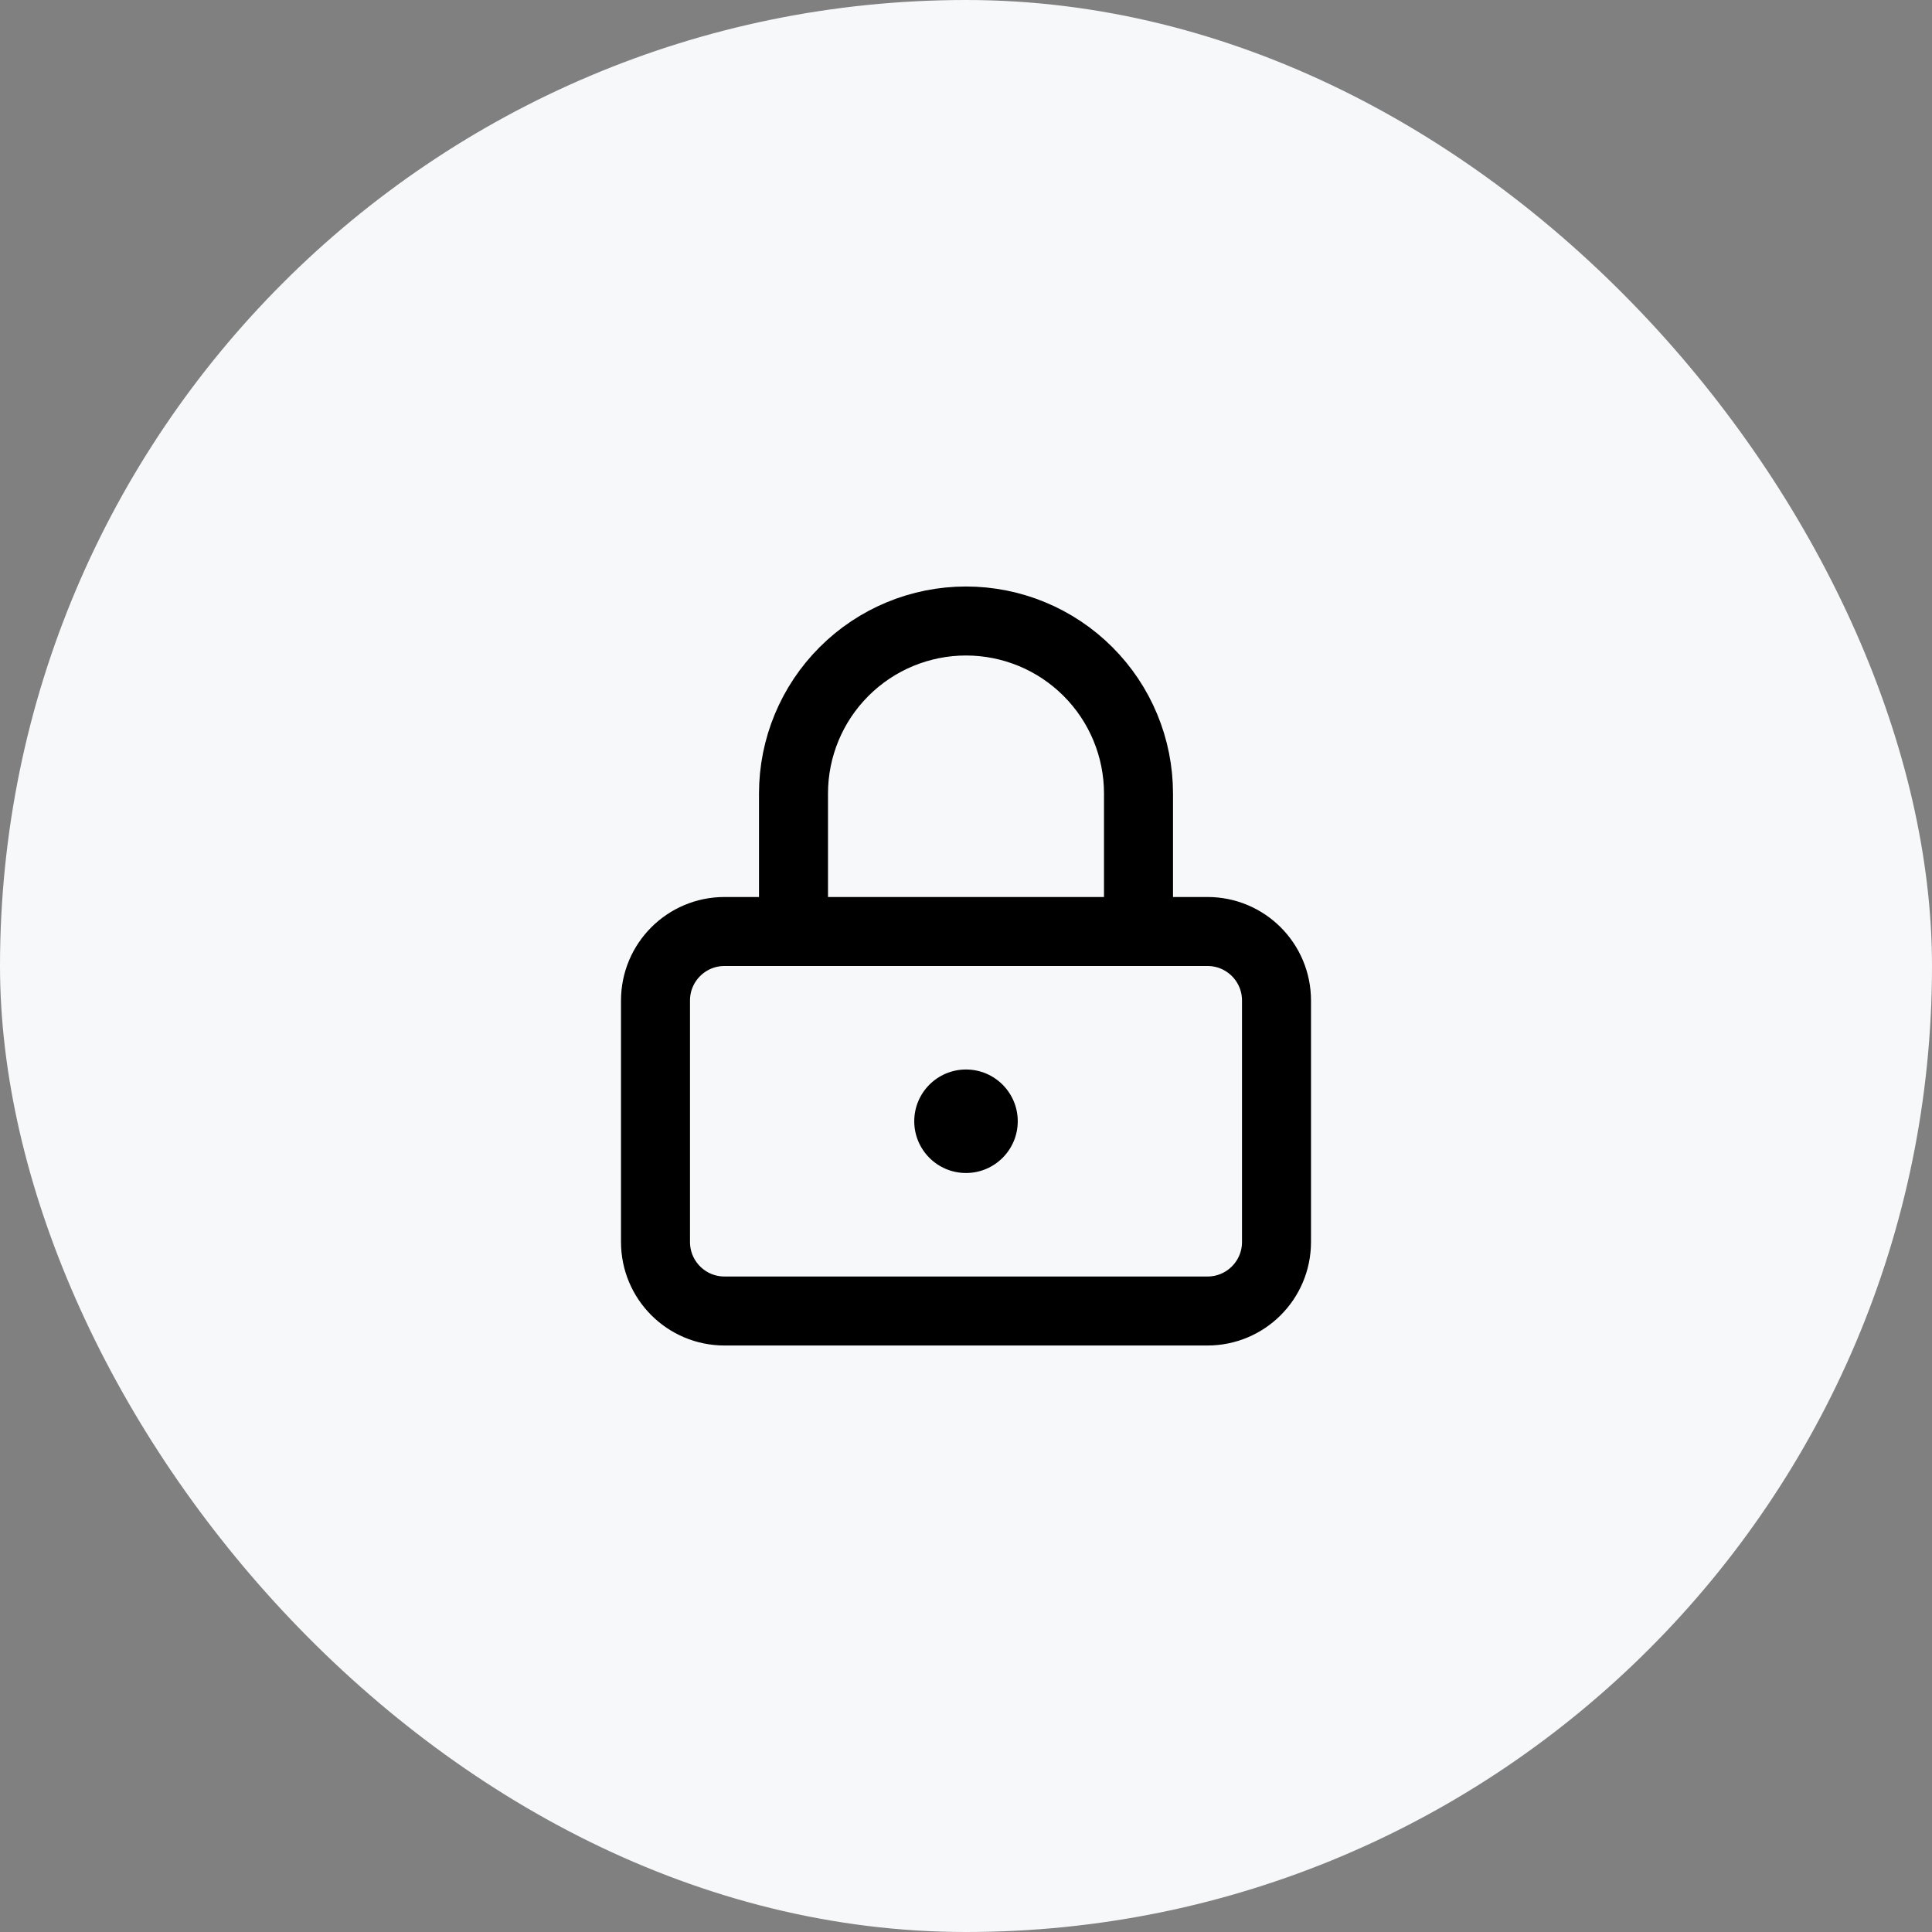
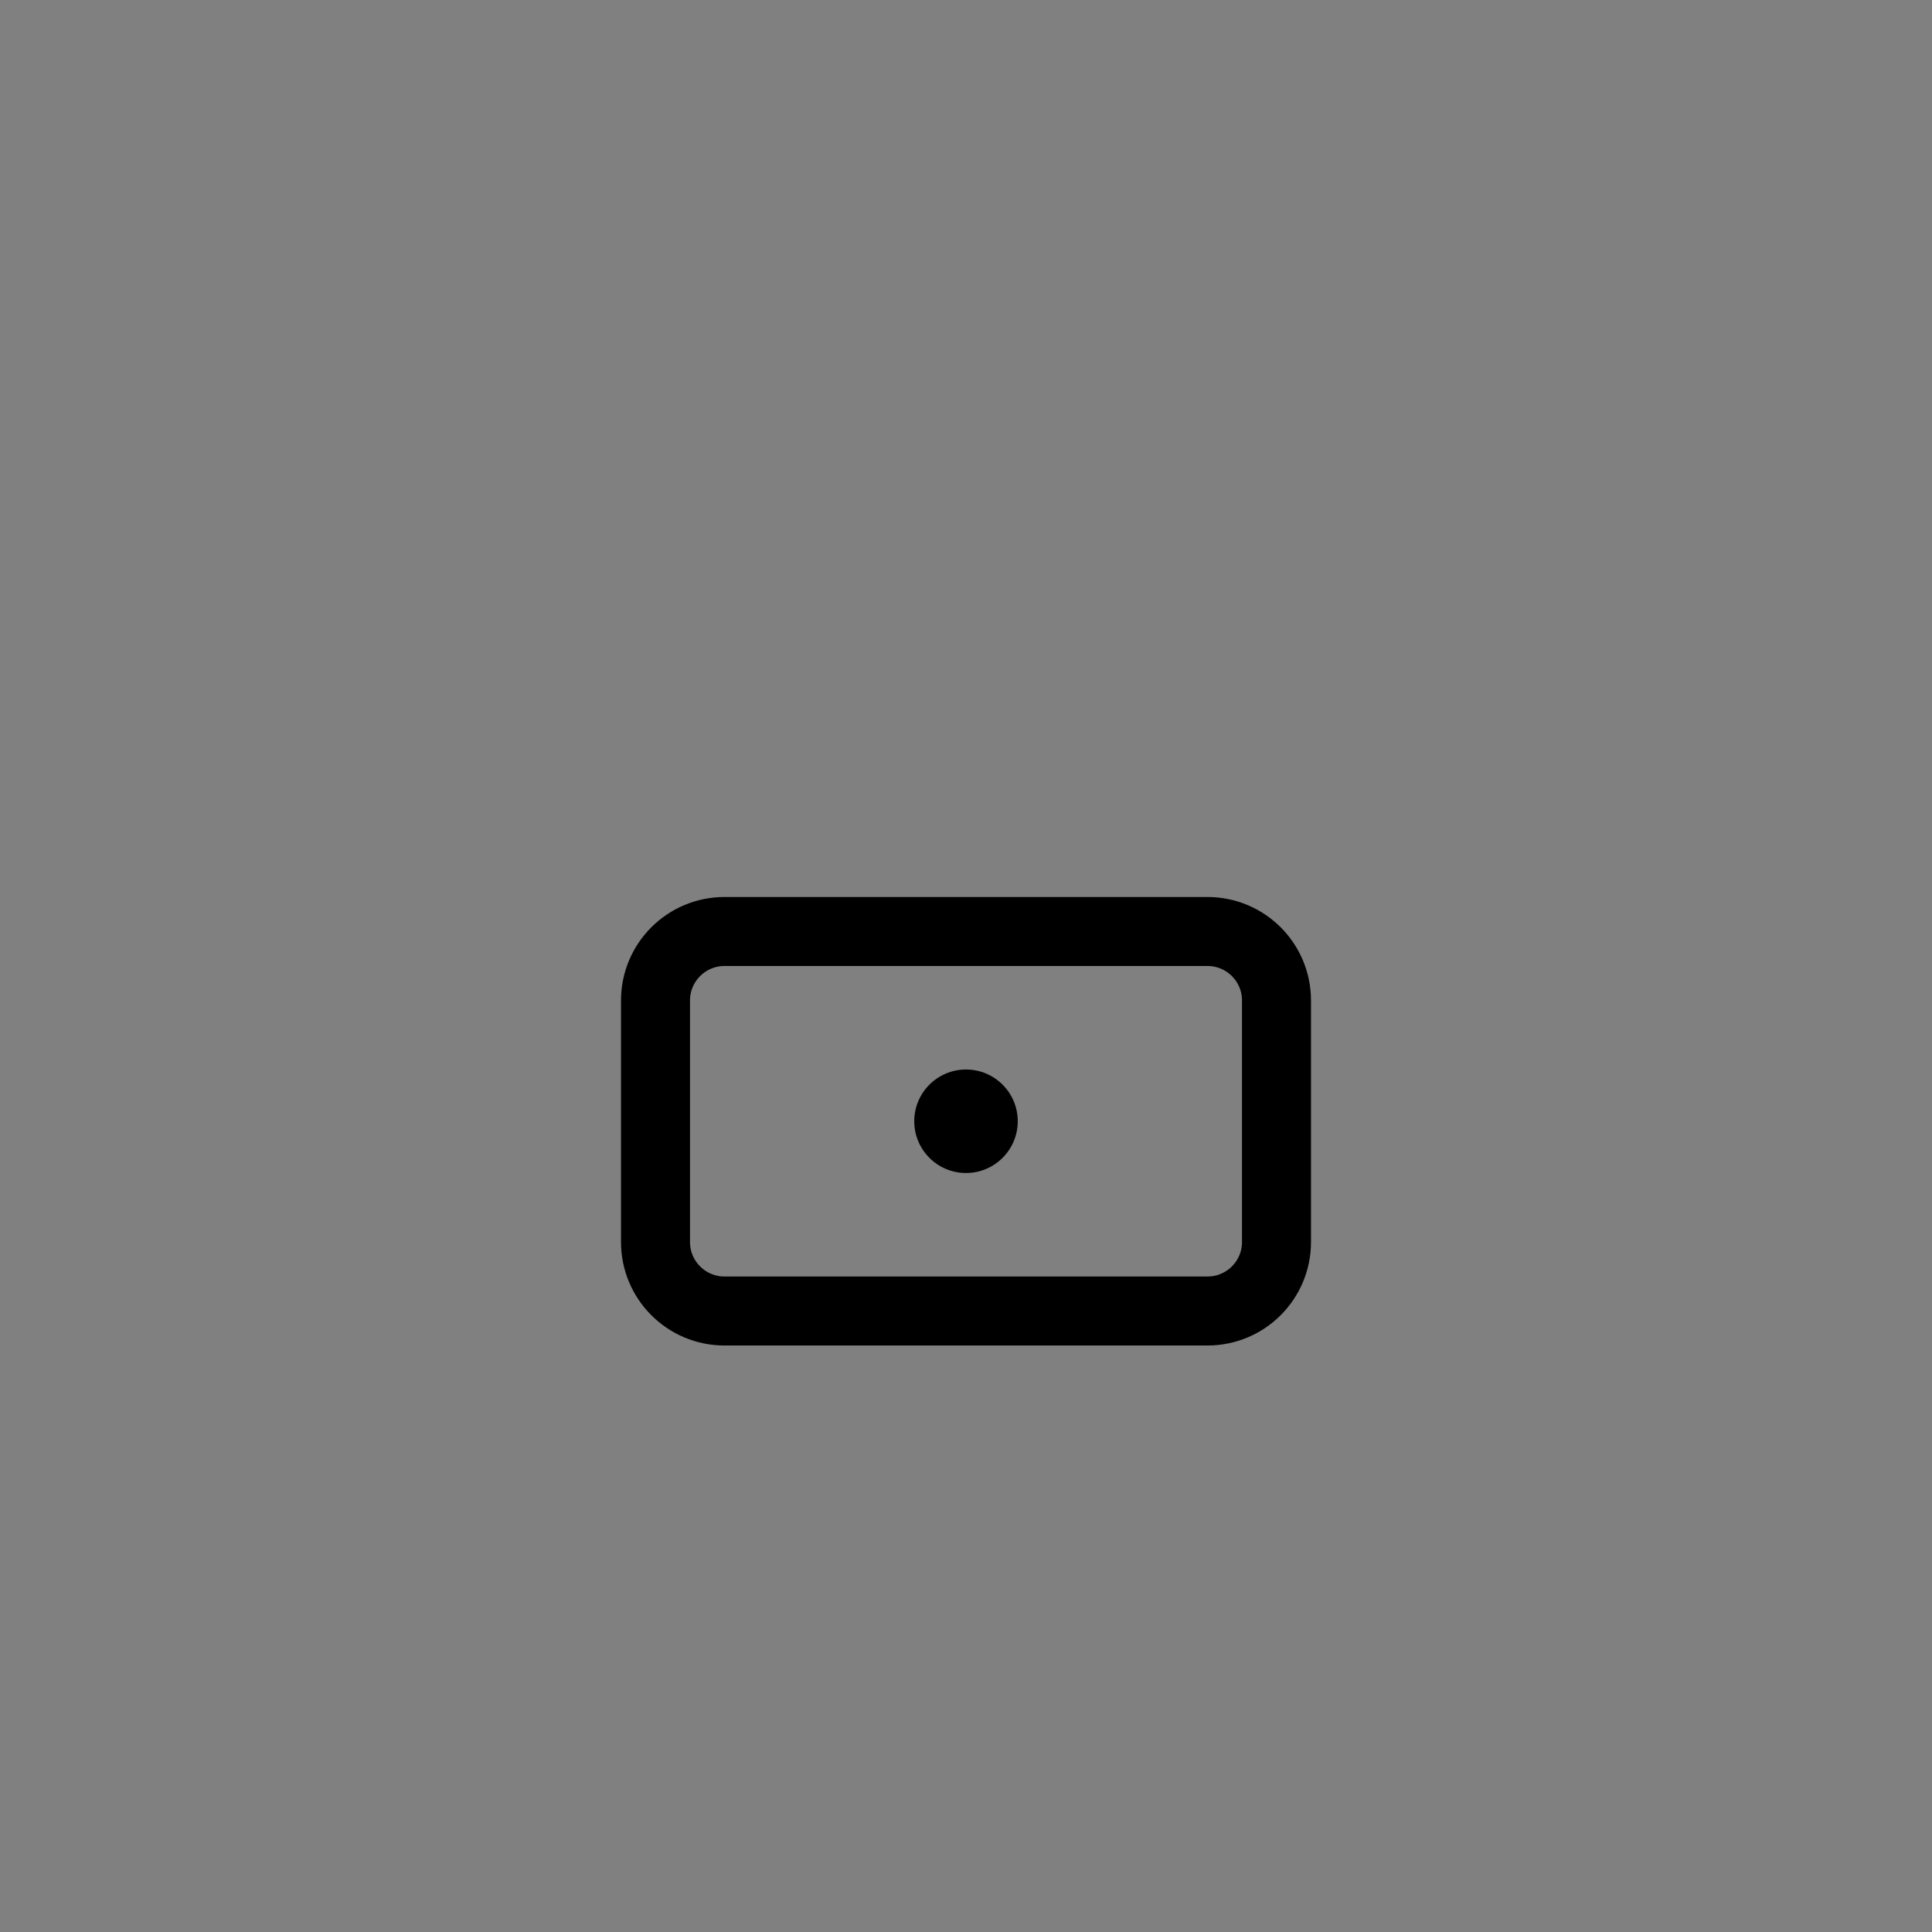
<svg xmlns="http://www.w3.org/2000/svg" width="56" height="56" viewBox="0 0 56 56" fill="none">
  <rect x="0" y="0" width="56" height="56" fill="#808080" stroke="none" />
-   <rect width="56" height="56" rx="28" fill="#F7F8FA" />
  <path d="M35 27H21C19.895 27 19 27.895 19 29V36C19 37.105 19.895 38 21 38H35C36.105 38 37 37.105 37 36V29C37 27.895 36.105 27 35 27Z" stroke="black" stroke-width="2" stroke-linecap="round" stroke-linejoin="round" />
-   <path d="M23 27V23C23 21.674 23.527 20.402 24.465 19.465C25.402 18.527 26.674 18 28 18C29.326 18 30.598 18.527 31.535 19.465C32.473 20.402 33 21.674 33 23V27" stroke="black" stroke-width="2" stroke-linecap="round" stroke-linejoin="round" />
  <path fill-rule="evenodd" clip-rule="evenodd" d="M26.5 32.5C26.5 31.672 27.172 31 28 31C28.828 31 29.5 31.672 29.5 32.5C29.5 33.328 28.828 34 28 34C27.172 34 26.5 33.328 26.5 32.5Z" fill="black" />
</svg>